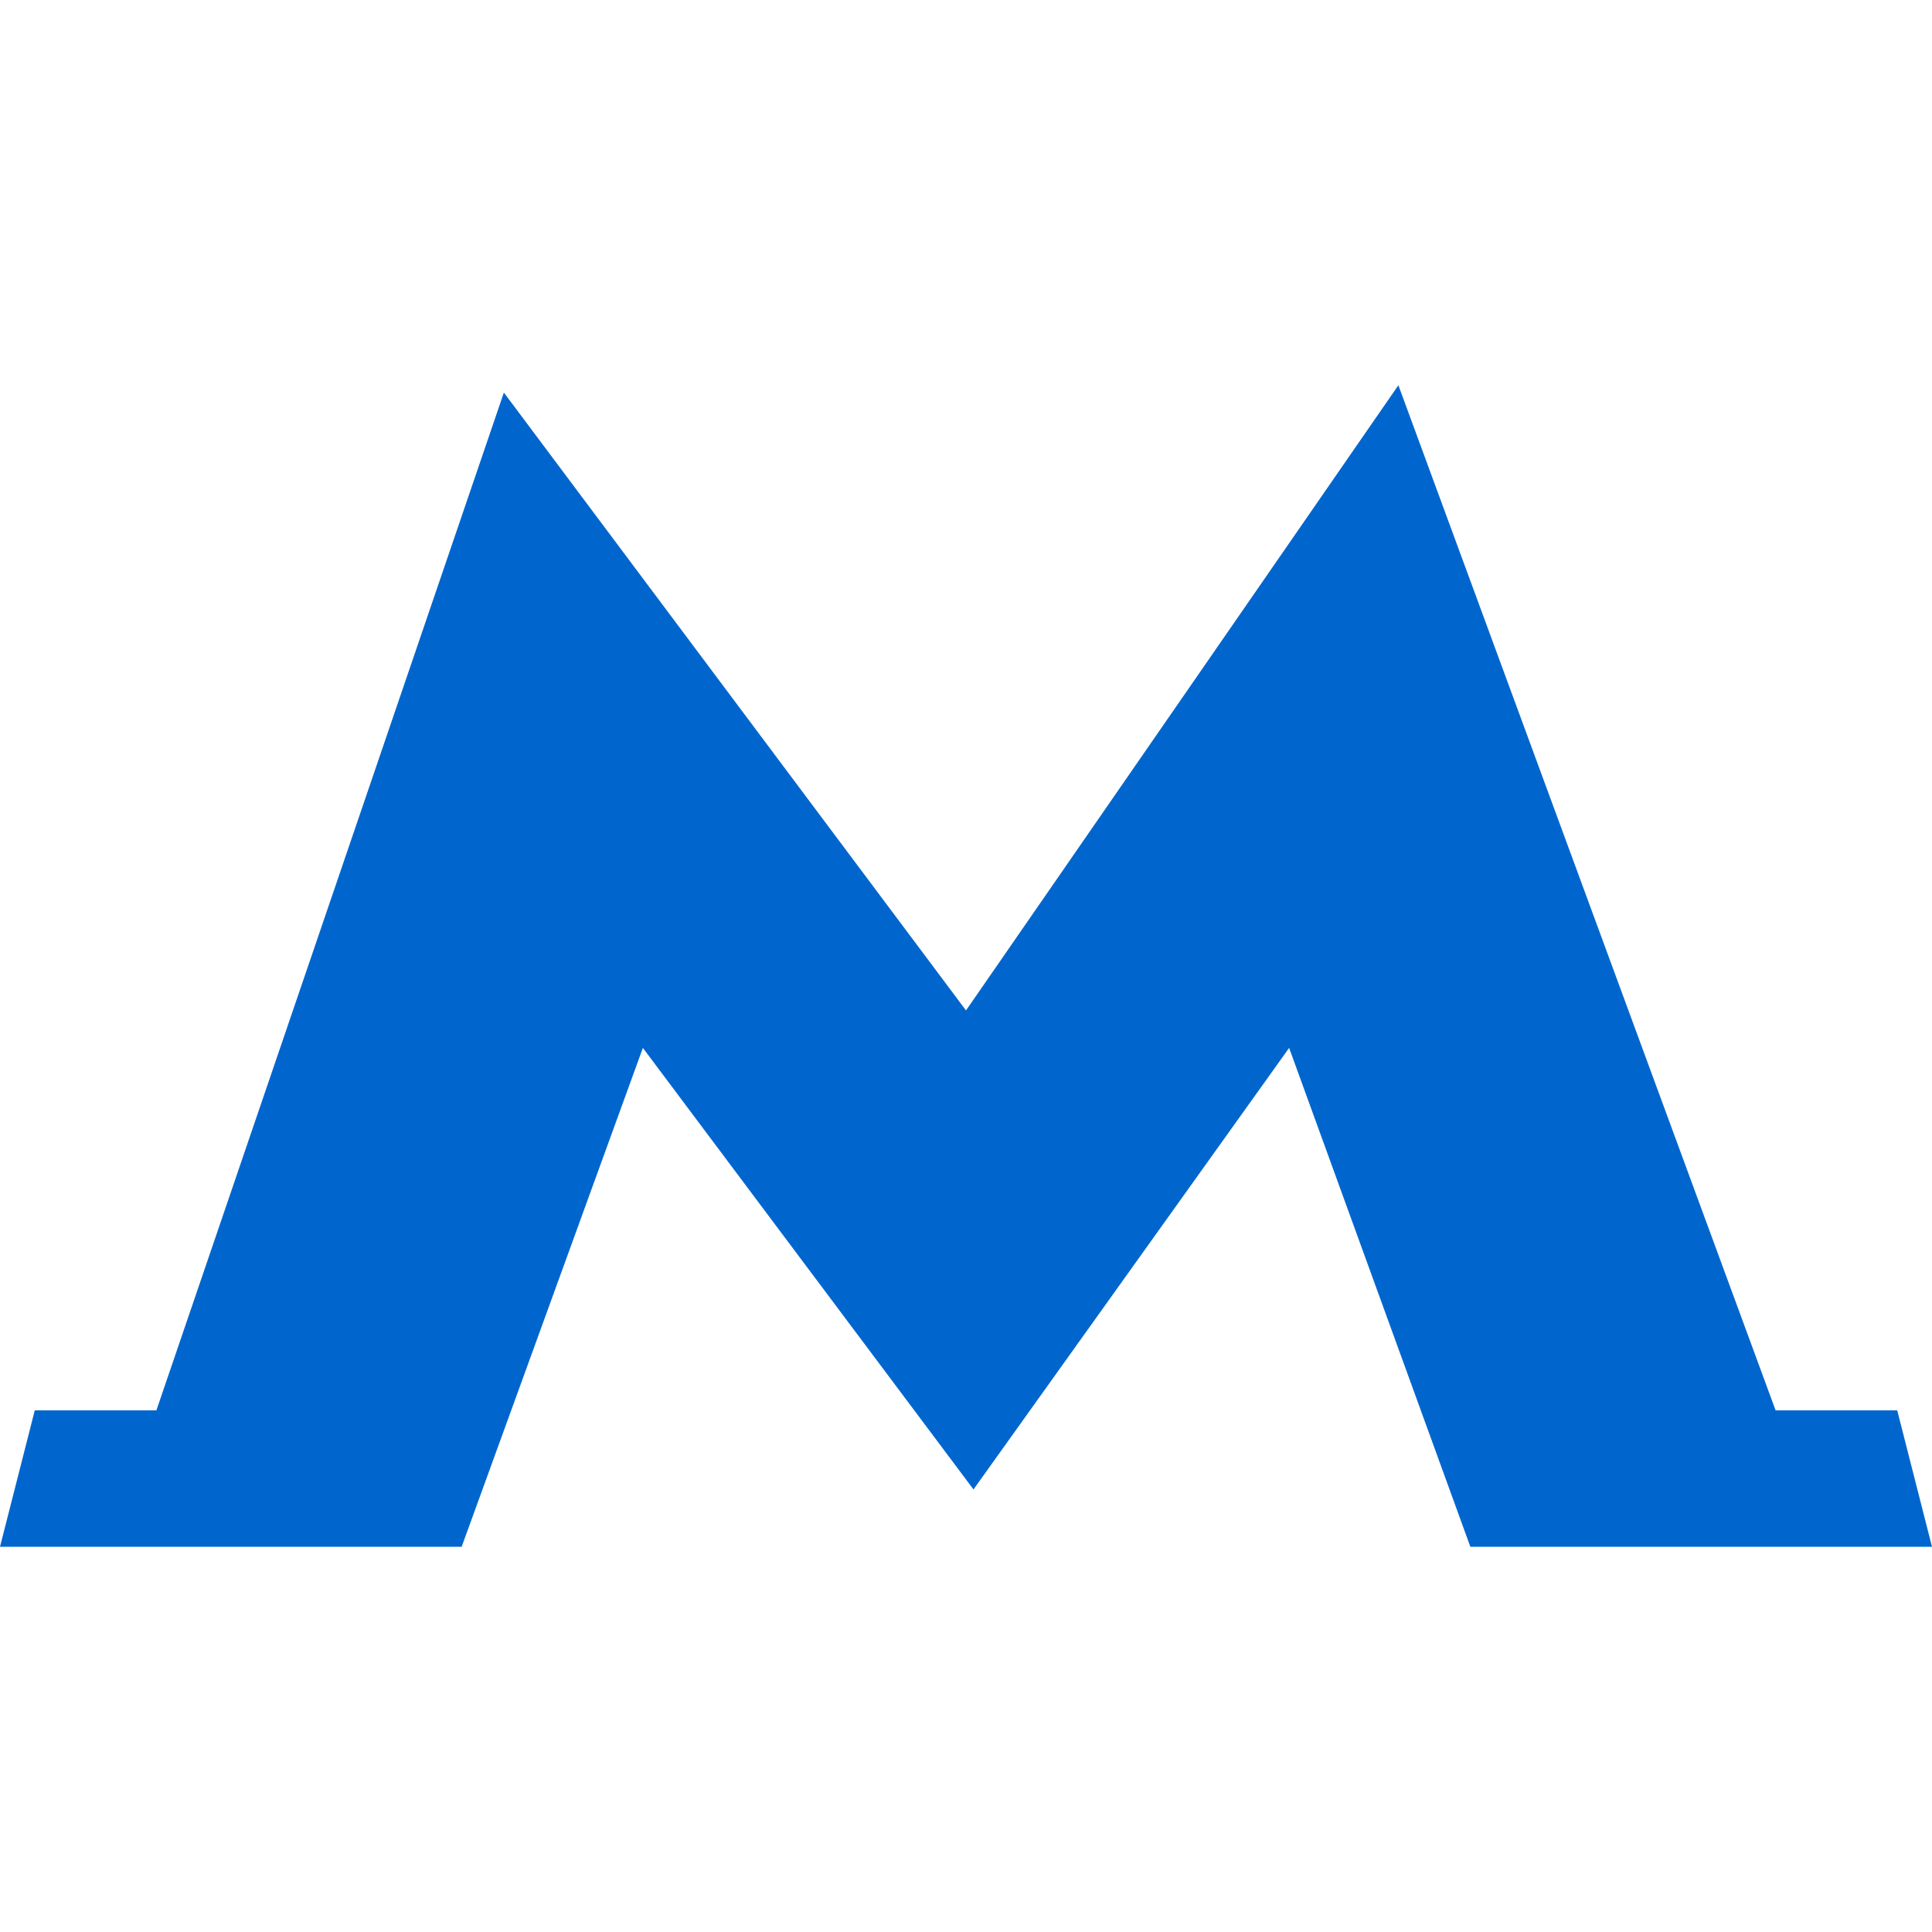
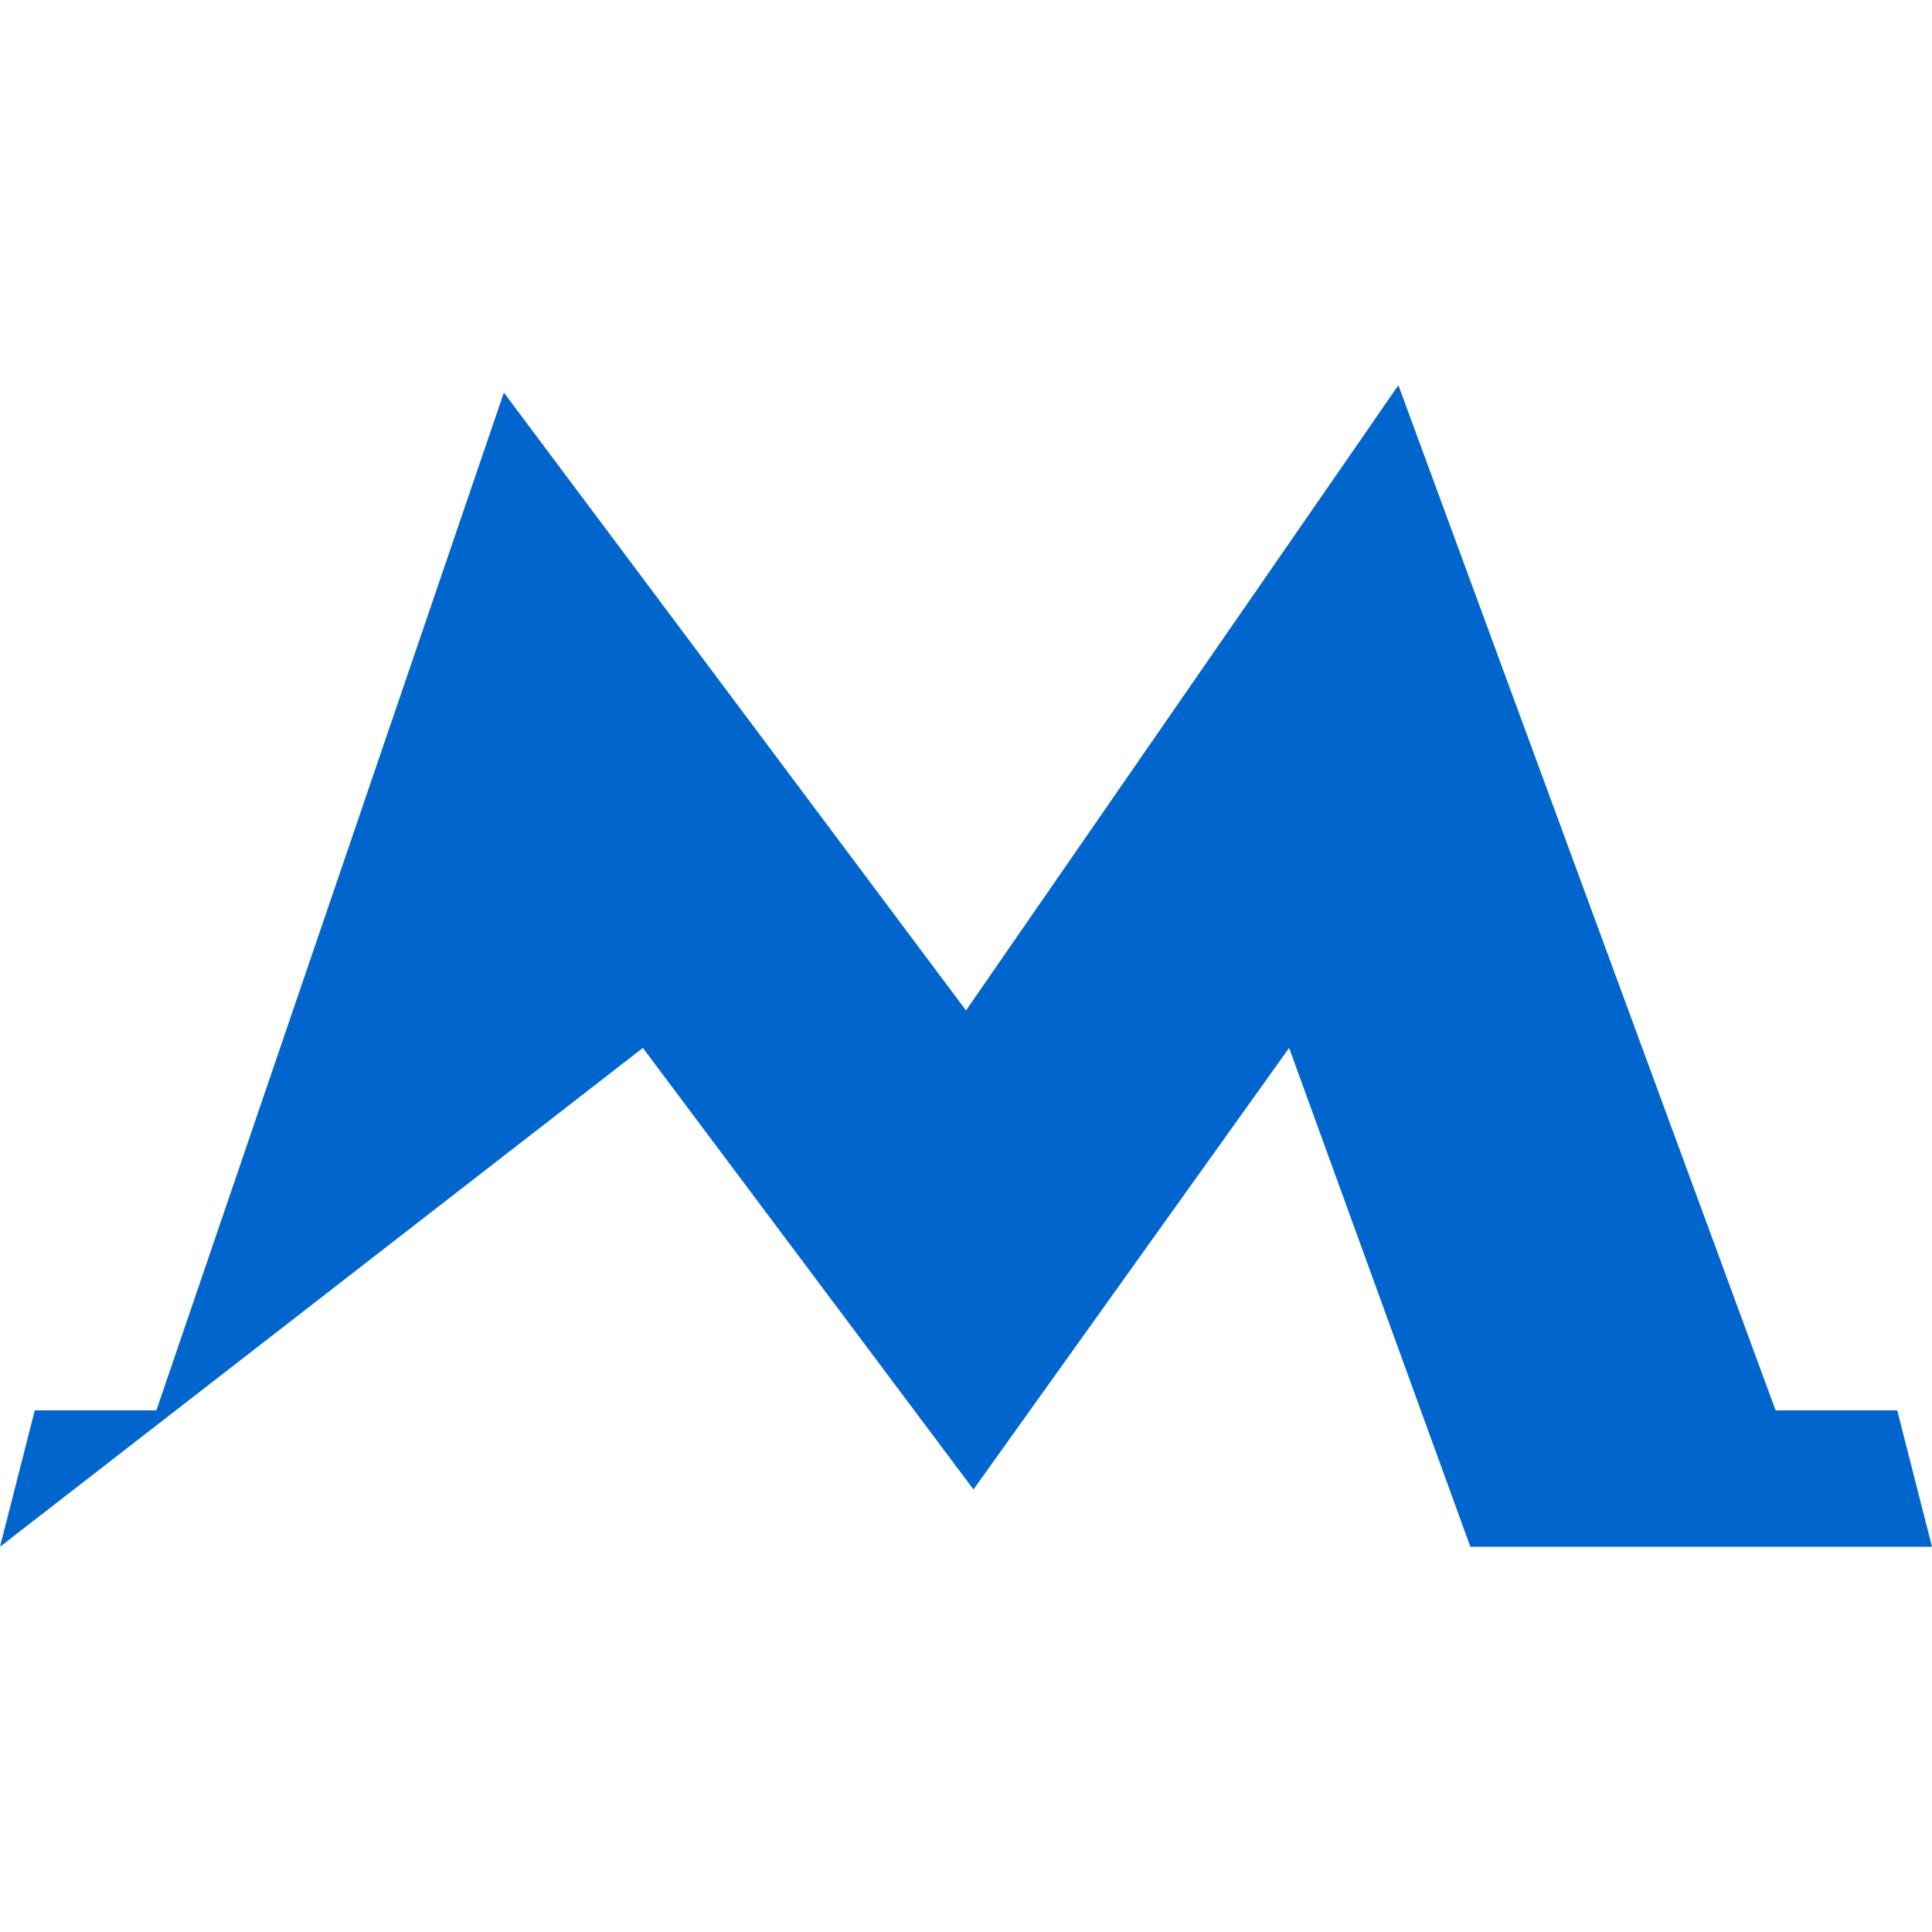
<svg xmlns="http://www.w3.org/2000/svg" width="20" height="20" viewBox="0 0 20 20" fill="none">
-   <path d="M19.64 14.6H18.381L14.476 3.988L10 10.46L5.216 4.064L1.619 14.6H0.36L0 16.012H4.779L6.655 10.848L10.056 15.39L10.077 15.419L10.098 15.39L13.345 10.848L15.221 16.012H20L19.64 14.6Z" fill="#0066CE" />
+   <path d="M19.64 14.6H18.381L14.476 3.988L10 10.46L5.216 4.064L1.619 14.6H0.36L0 16.012L6.655 10.848L10.056 15.39L10.077 15.419L10.098 15.39L13.345 10.848L15.221 16.012H20L19.64 14.6Z" fill="#0066CE" />
</svg>